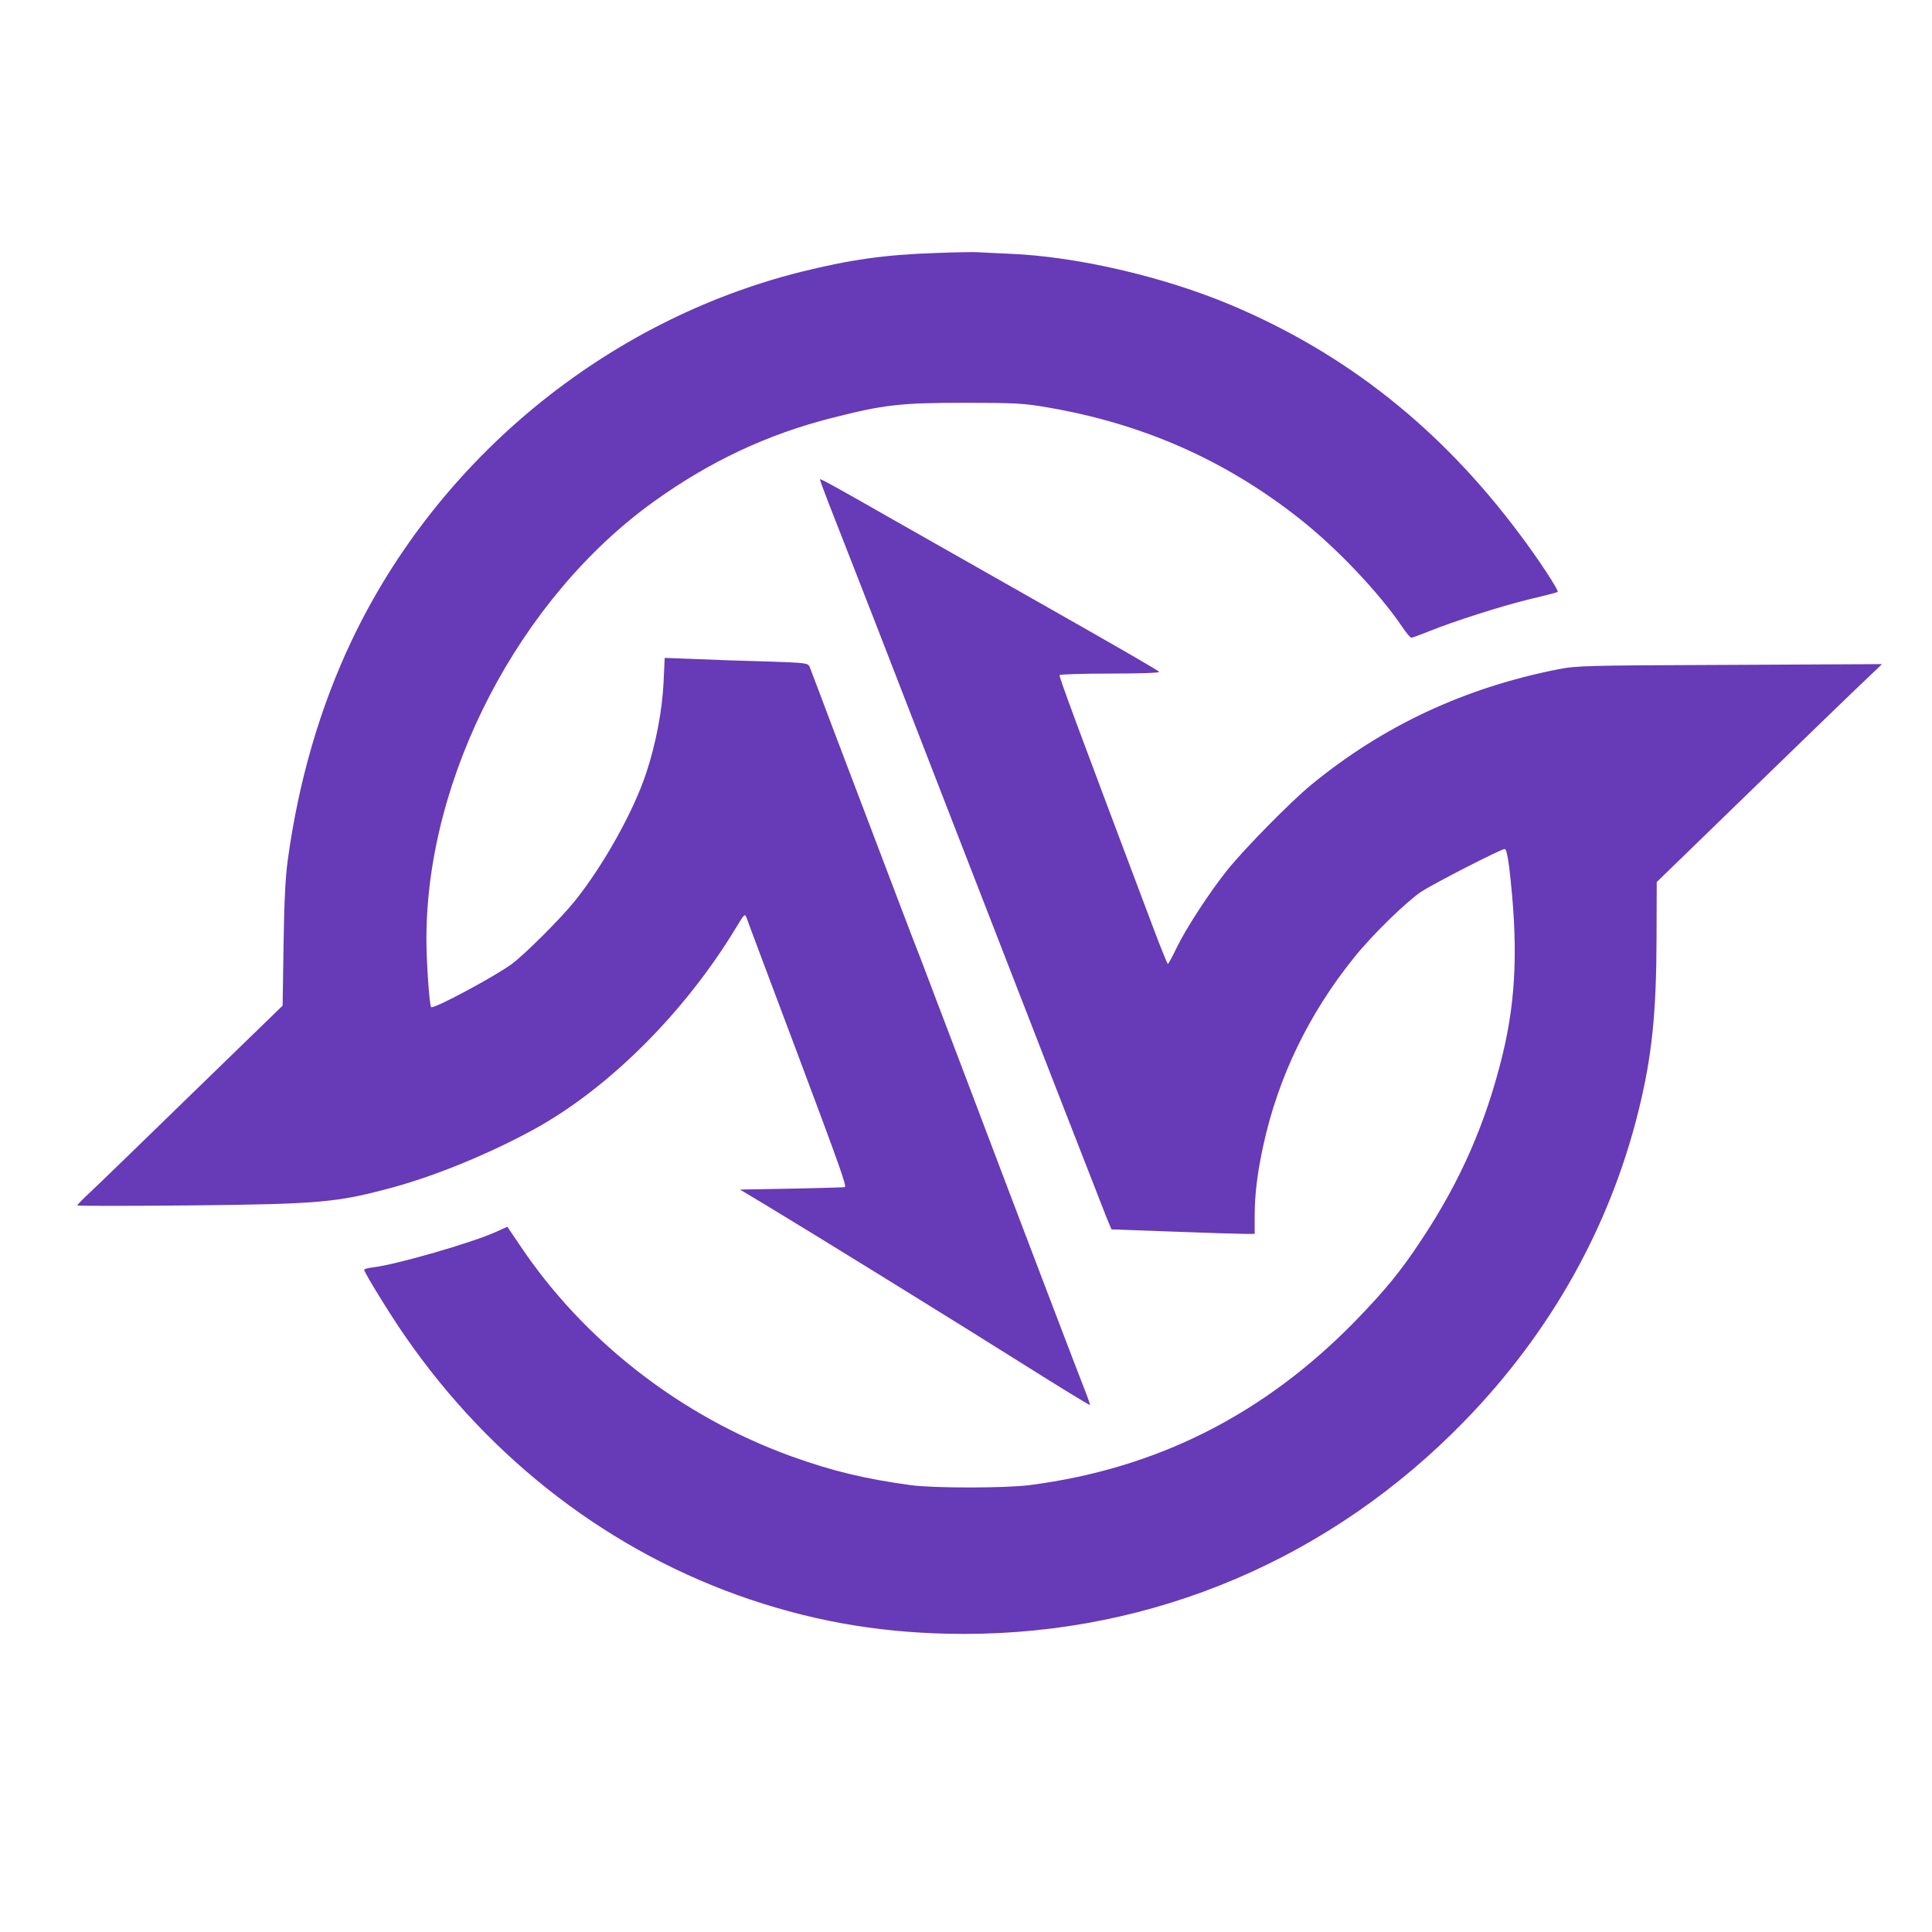
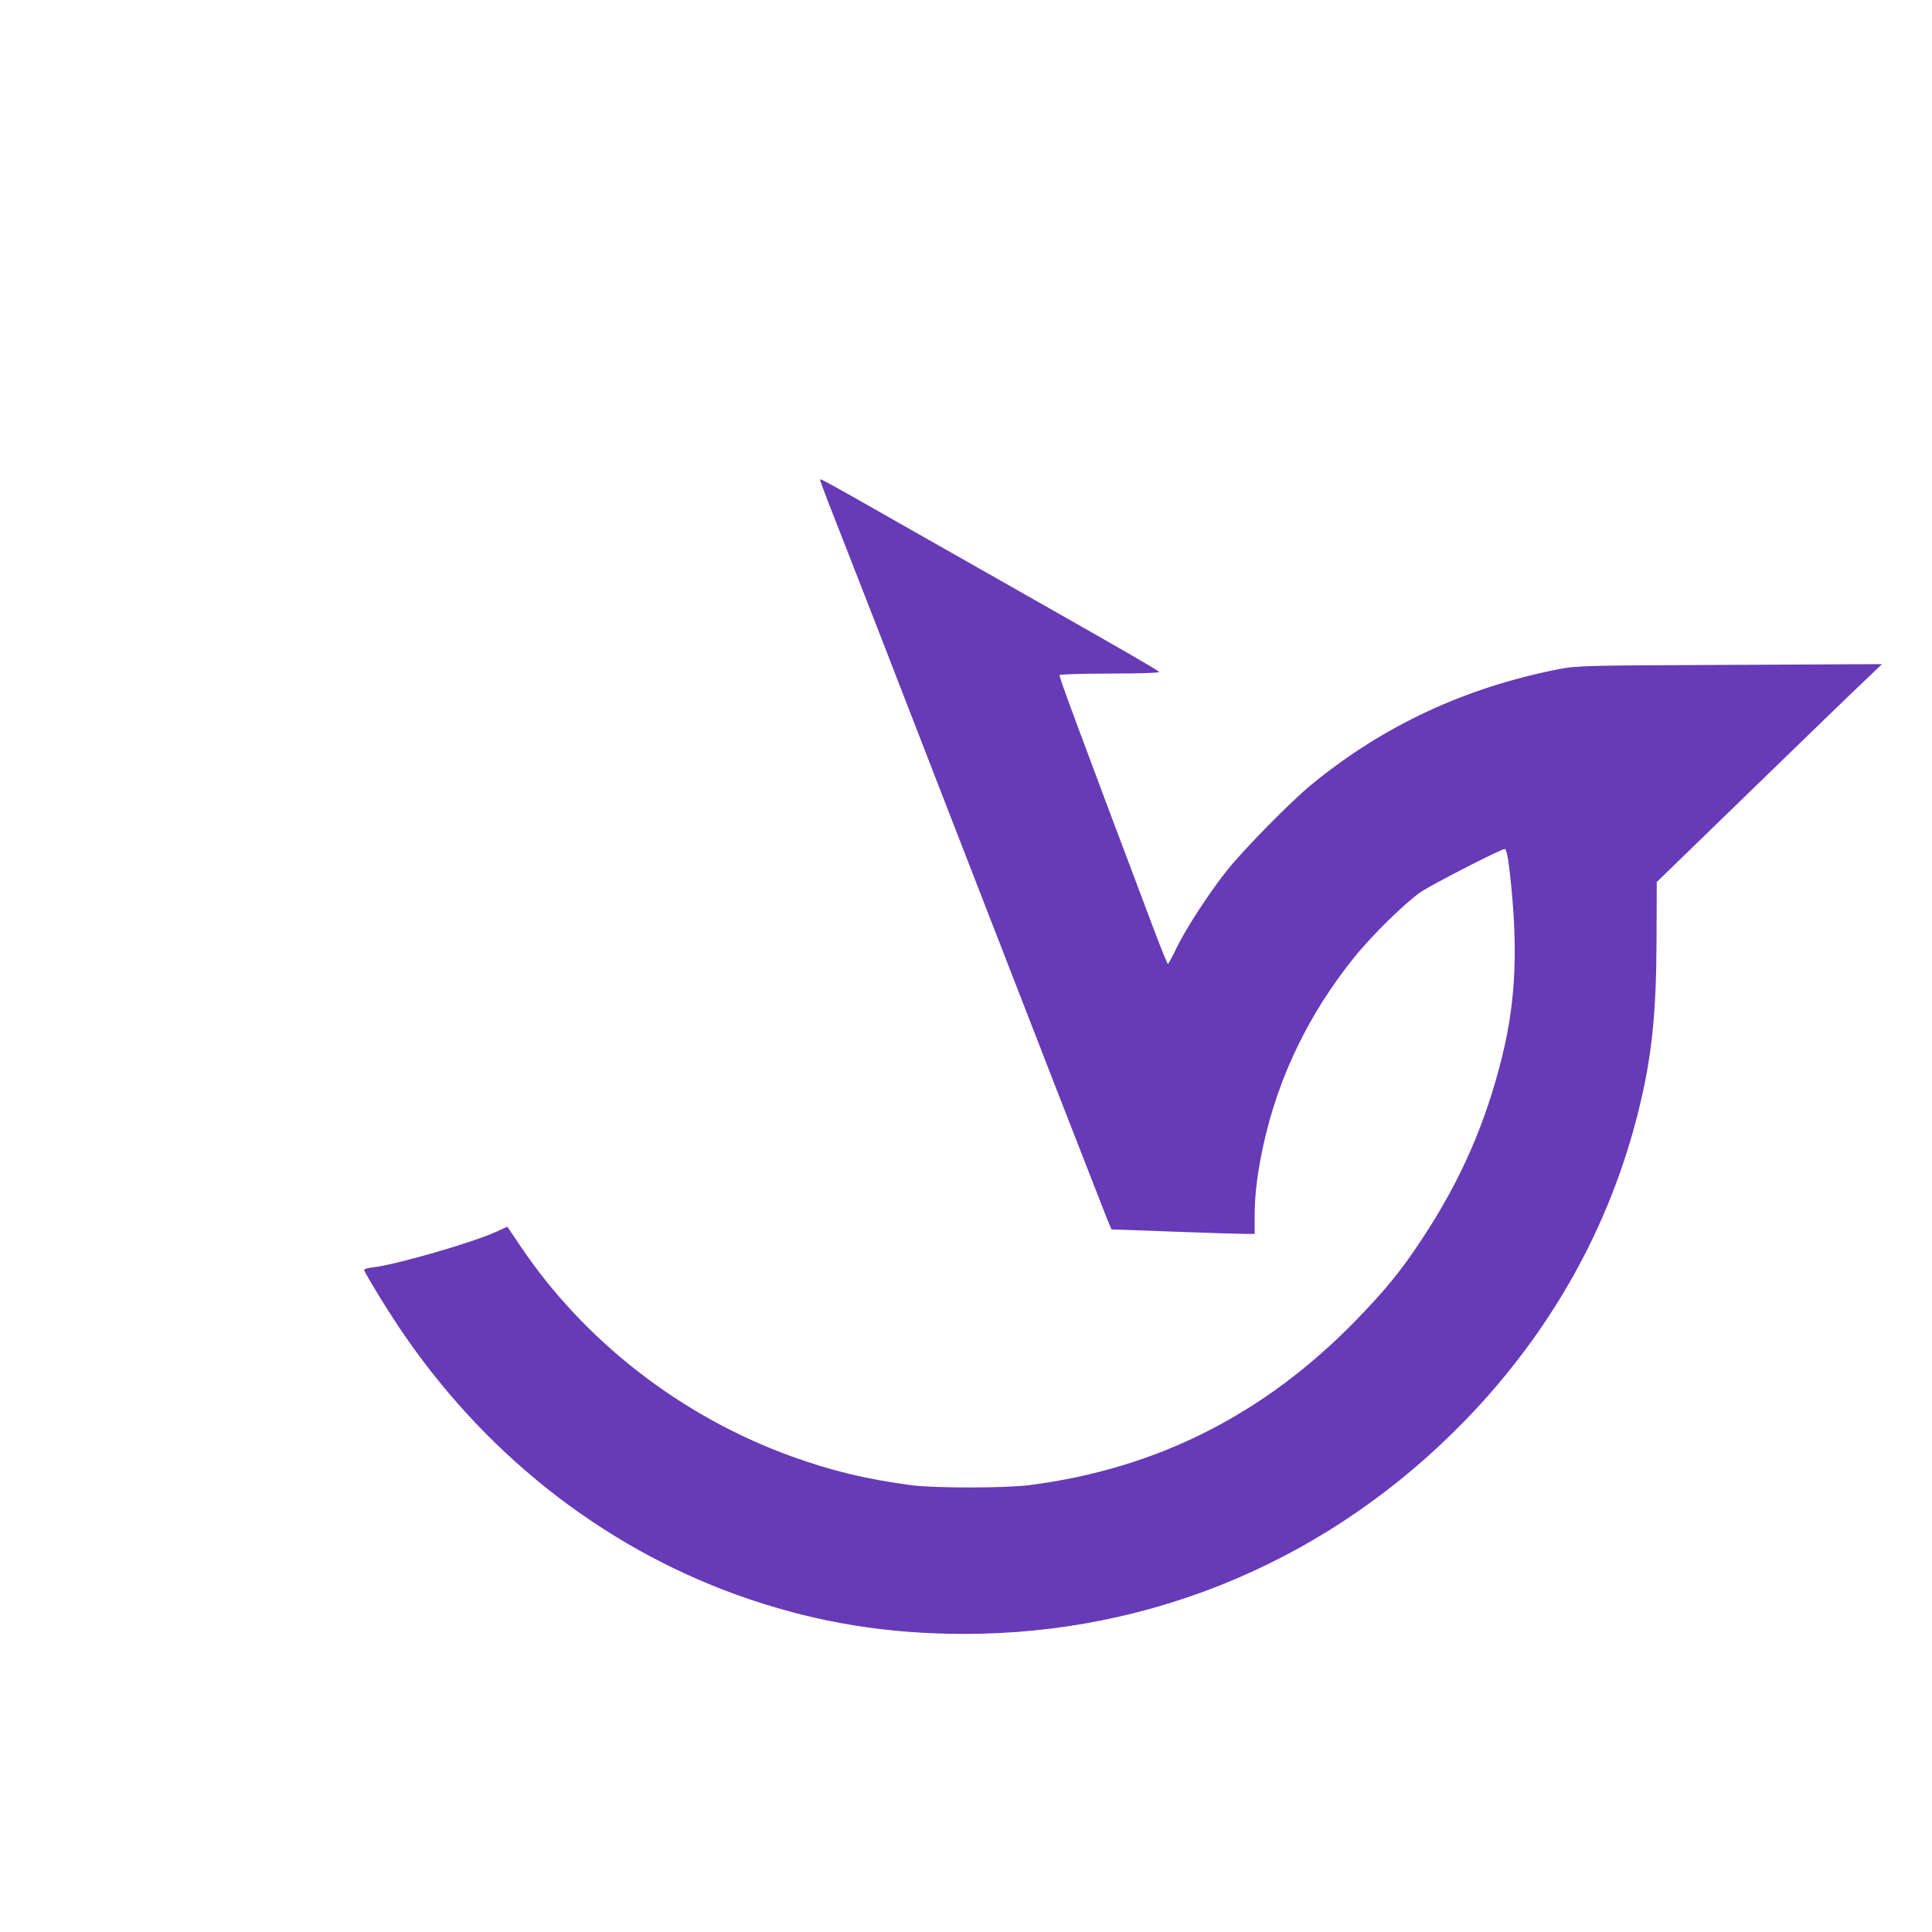
<svg xmlns="http://www.w3.org/2000/svg" version="1.0" width="1024pt" height="1024pt" viewBox="0 0 1024 1024" preserveAspectRatio="xMidYMid meet">
  <g transform="translate(0,1024) scale(0.1,-0.1)" fill="#673ab7" stroke="none">
-     <path d="M4960 8899 c-271 -9 -453 -35 -715 -100 -1032 -259 -1922 -989 -2381 -1954 -168 -354 -282 -746 -339 -1165 -12 -86 -19 -224 -22 -447 l-5 -323 -477 -463 c-262 -255 -506 -492 -543 -526 -38 -35 -68 -66 -68 -70 0 -3 267 -3 592 0 692 7 782 15 1078 95 230 62 523 183 755 311 393 217 793 616 1063 1061 49 81 50 82 60 55 5 -16 125 -335 266 -710 227 -605 263 -707 254 -715 -2 -1 -127 -5 -279 -8 l-277 -5 132 -79 c275 -166 1045 -642 1375 -850 189 -119 346 -215 348 -213 1 2 -8 30 -21 63 -25 62 -330 861 -647 1699 -105 275 -207 545 -228 600 -22 55 -76 197 -121 315 -45 118 -112 296 -150 395 -38 99 -123 324 -190 500 -66 176 -124 329 -129 341 -9 20 -19 21 -228 28 -120 3 -290 9 -379 13 l-161 6 -6 -129 c-7 -149 -41 -329 -93 -484 -67 -203 -229 -492 -381 -680 -74 -91 -259 -276 -330 -329 -86 -64 -417 -242 -428 -229 -9 12 -25 234 -25 361 0 861 492 1806 1206 2319 298 214 604 357 944 443 275 70 361 80 700 80 273 0 319 -3 440 -24 509 -87 945 -280 1340 -592 195 -154 417 -388 541 -570 22 -33 44 -59 49 -59 5 0 47 15 94 34 134 54 384 134 537 171 77 18 143 35 145 38 7 7 -102 174 -204 309 -417 558 -917 954 -1529 1212 -360 151 -819 257 -1173 271 -74 3 -148 7 -165 8 -16 2 -118 0 -225 -4z" fill="#673ab7" />
    <path d="M4390 7578 c27 -68 143 -366 259 -663 115 -297 273 -704 351 -905 78 -201 168 -432 200 -515 197 -509 634 -1631 664 -1706 l27 -65 332 -12 c183 -7 353 -12 380 -12 l47 0 0 93 c0 116 14 230 46 377 79 362 241 697 481 995 96 120 276 295 356 349 66 43 422 226 442 226 8 0 16 -33 24 -97 48 -405 38 -693 -35 -993 -88 -361 -222 -668 -429 -980 -111 -169 -194 -269 -354 -434 -483 -494 -1050 -780 -1721 -867 -126 -17 -509 -17 -630 -1 -248 34 -418 75 -635 153 -586 212 -1102 613 -1441 1121 l-65 96 -62 -28 c-126 -57 -528 -173 -648 -187 -27 -3 -49 -9 -49 -13 0 -14 141 -243 217 -352 457 -661 1095 -1148 1827 -1395 371 -125 733 -183 1137 -183 1005 0 1945 400 2654 1131 456 470 768 1028 920 1644 71 288 94 515 95 915 l1 295 510 495 c280 272 549 532 597 577 l87 83 -805 -4 c-765 -3 -810 -4 -910 -23 -497 -98 -930 -300 -1312 -614 -108 -89 -349 -334 -442 -449 -95 -119 -219 -309 -269 -412 -23 -48 -44 -87 -47 -87 -3 0 -36 81 -74 182 -426 1130 -504 1342 -500 1349 3 4 125 8 272 8 161 0 262 4 256 9 -11 11 -196 118 -704 406 -212 120 -529 300 -705 400 -317 181 -380 215 -389 215 -2 0 18 -55 44 -122z" fill="#673ab7" />
  </g>
</svg>